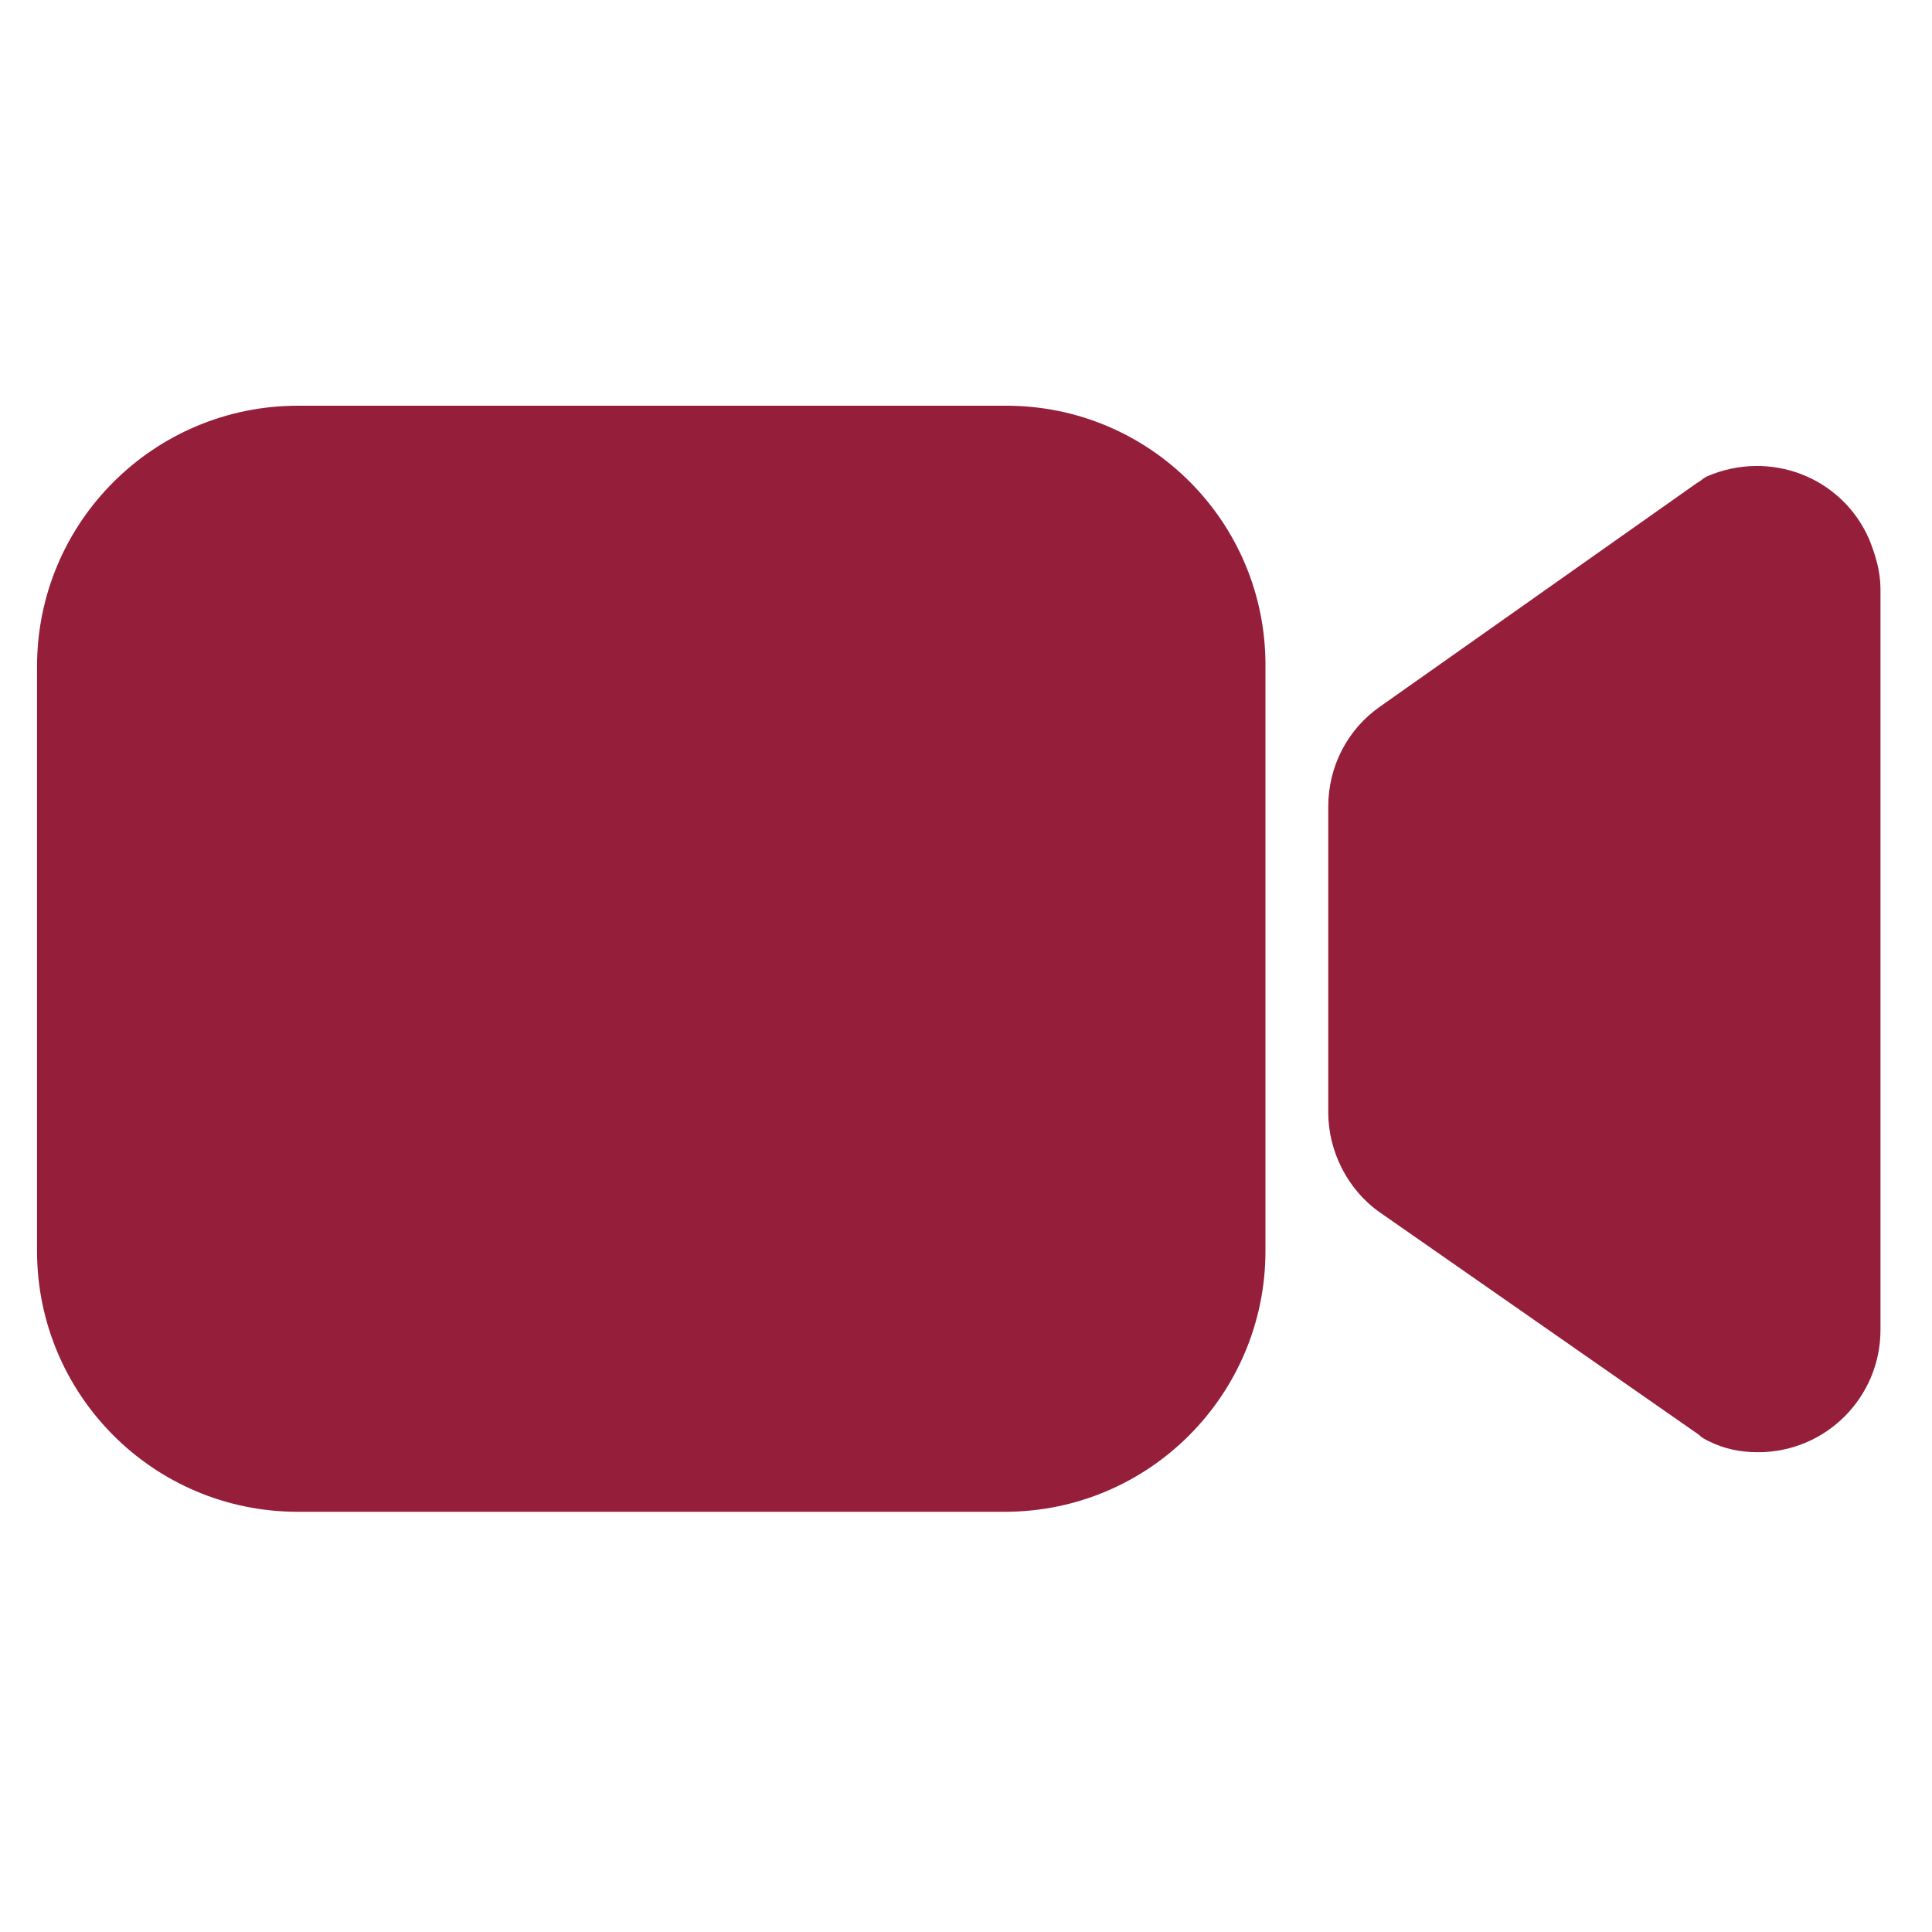
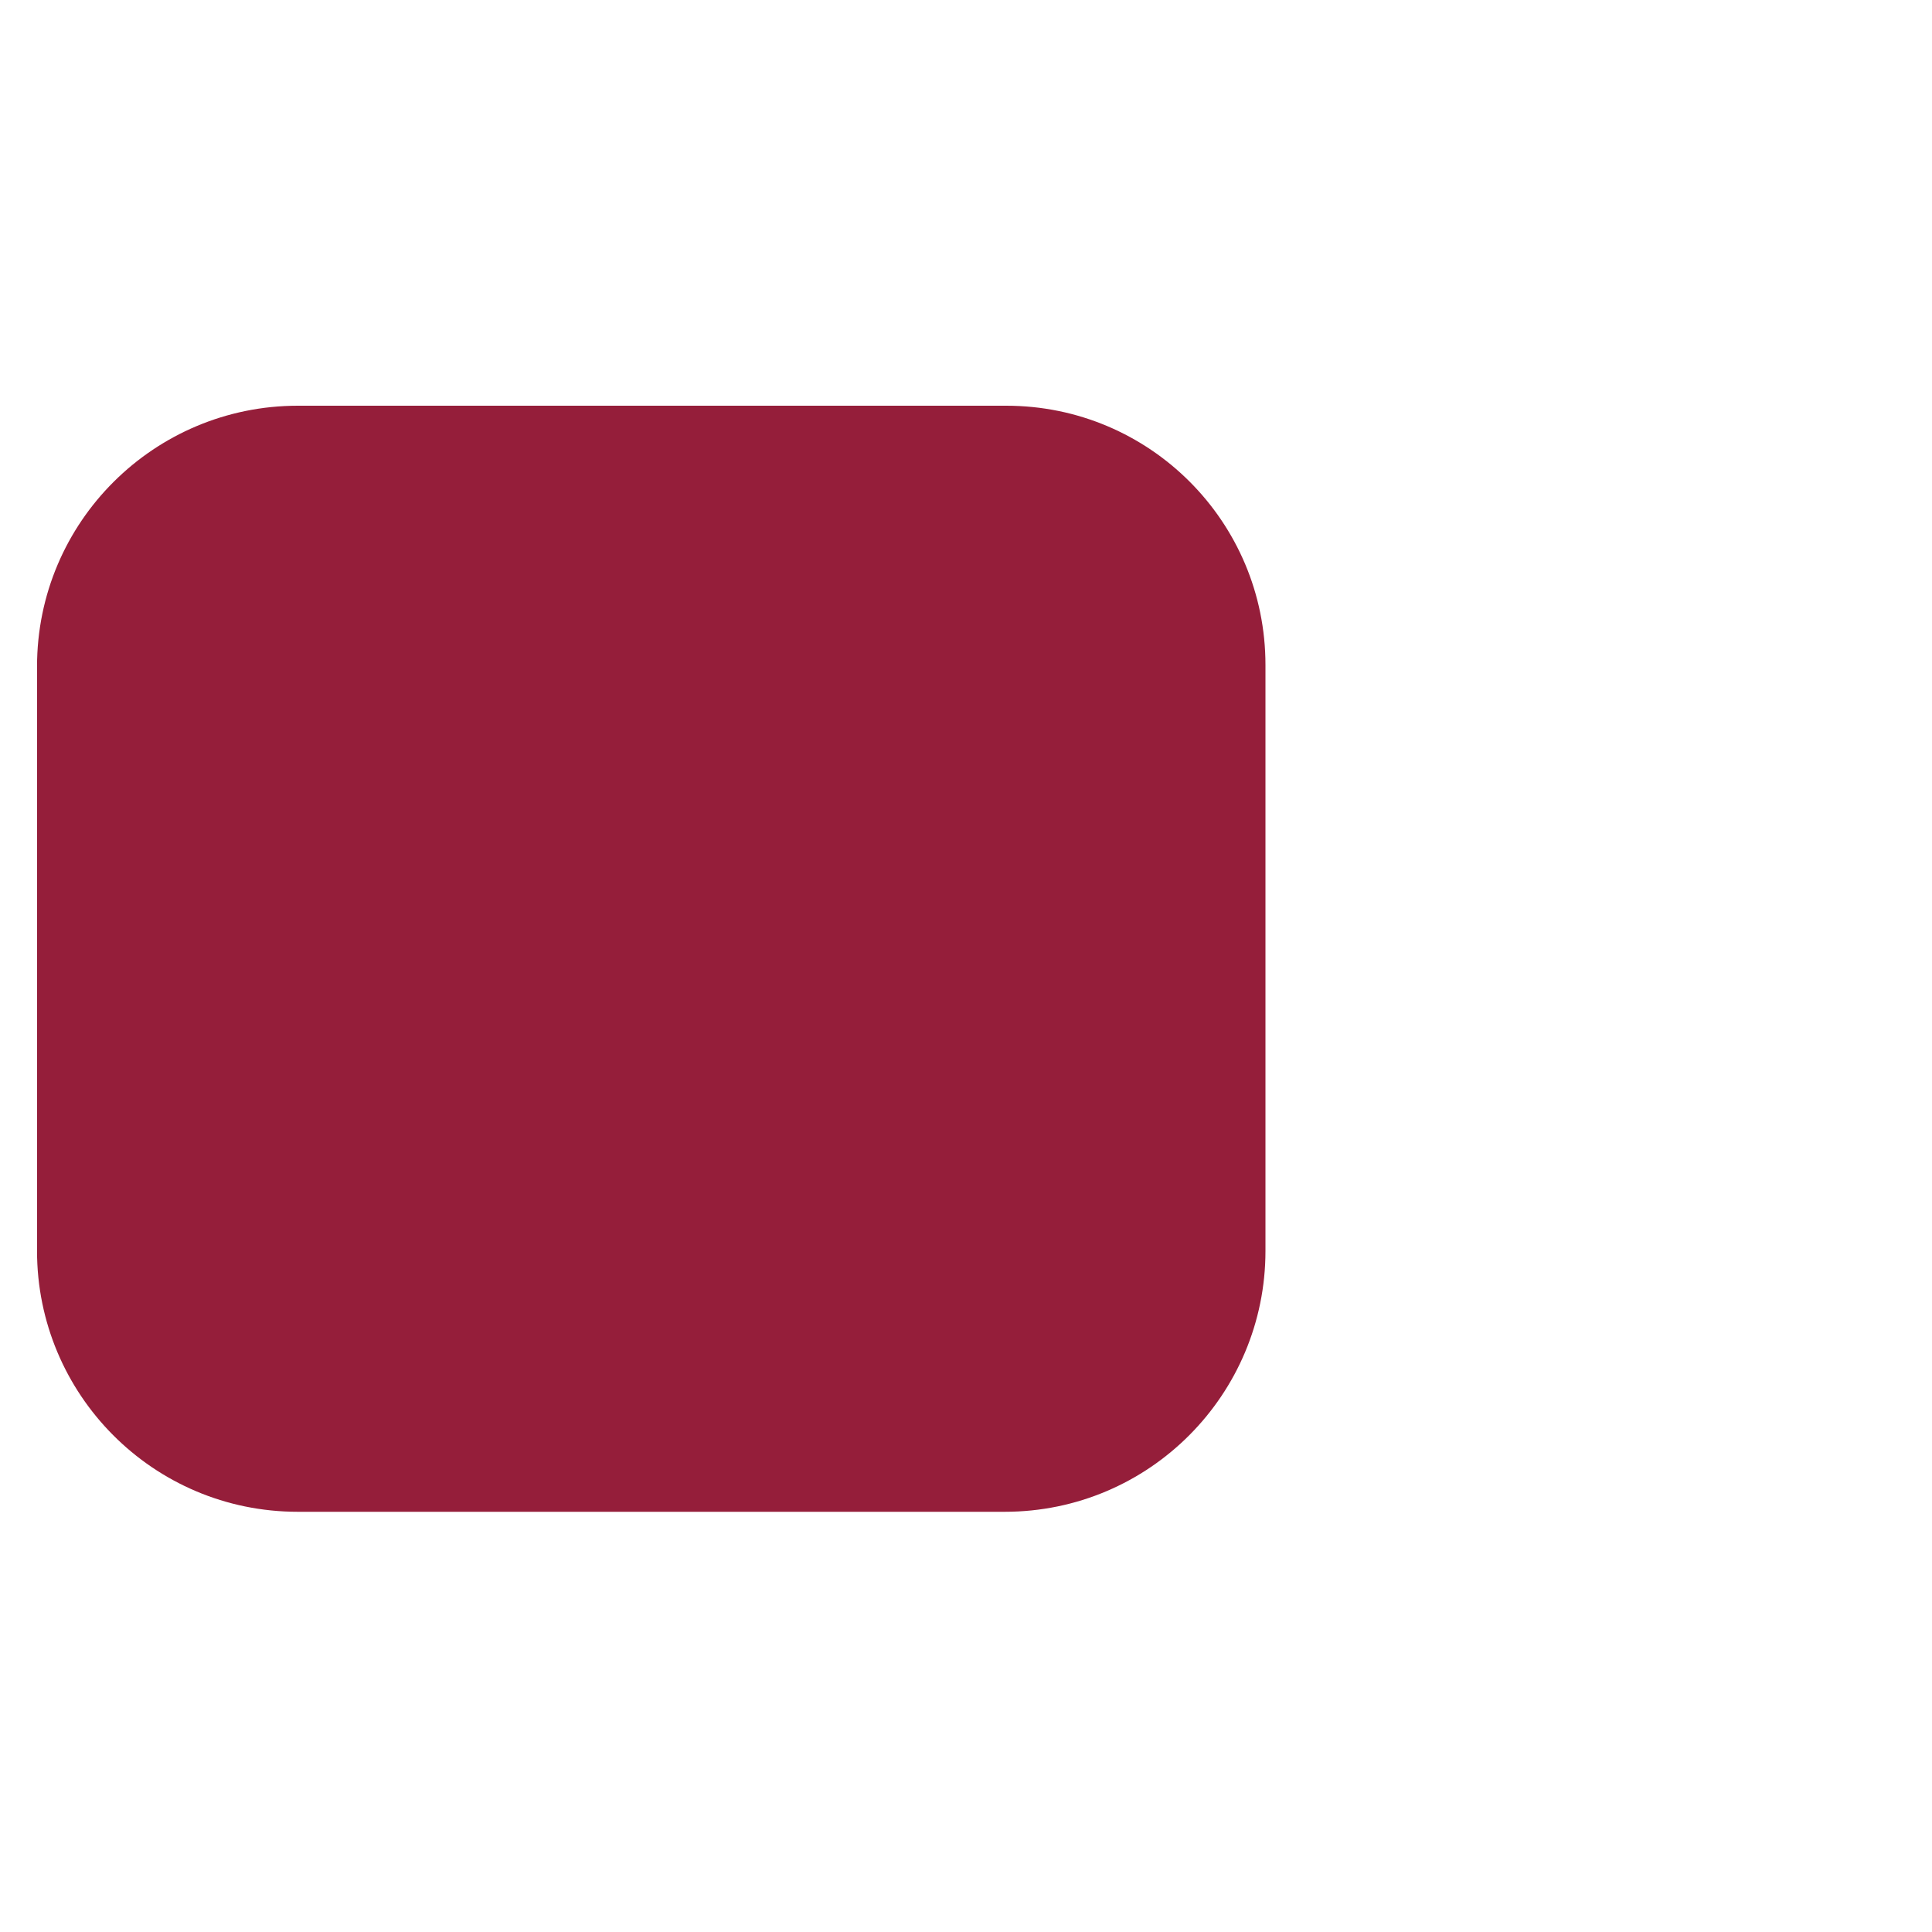
<svg xmlns="http://www.w3.org/2000/svg" width="120" height="120" viewBox="0 0 120 120" fill="none">
-   <path d="M109.2 90.2C108.1 90.2 107.1 90 106.1 89.5C105.9 89.4 105.7 89.3 105.5 89.1L85.7 75.3C83.7 73.9 82.5 71.5 82.5 69.1V50.1C82.5 47.6 83.7 45.3 85.7 43.9L105.4 30C105.6 29.9 105.8 29.7 106 29.6C109.9 27.9 114.4 29.6 116.1 33.5C116.5 34.5 116.8 35.5 116.8 36.6V82.6C116.8 86.8 113.4 90.2 109.2 90.2Z" fill="#951e3a" />
  <path d="M62.4 93.9H18.5C9.5 93.9 2.3 86.6 2.3 77.7V41.4C2.3 32.4 9.6 25.2 18.5 25.2H62.5C71.4 25.2 78.6 32.4 78.6 41.3V77.7C78.6 86.6 71.4 93.9 62.4 93.9Z" fill="#951e3a" />
</svg>